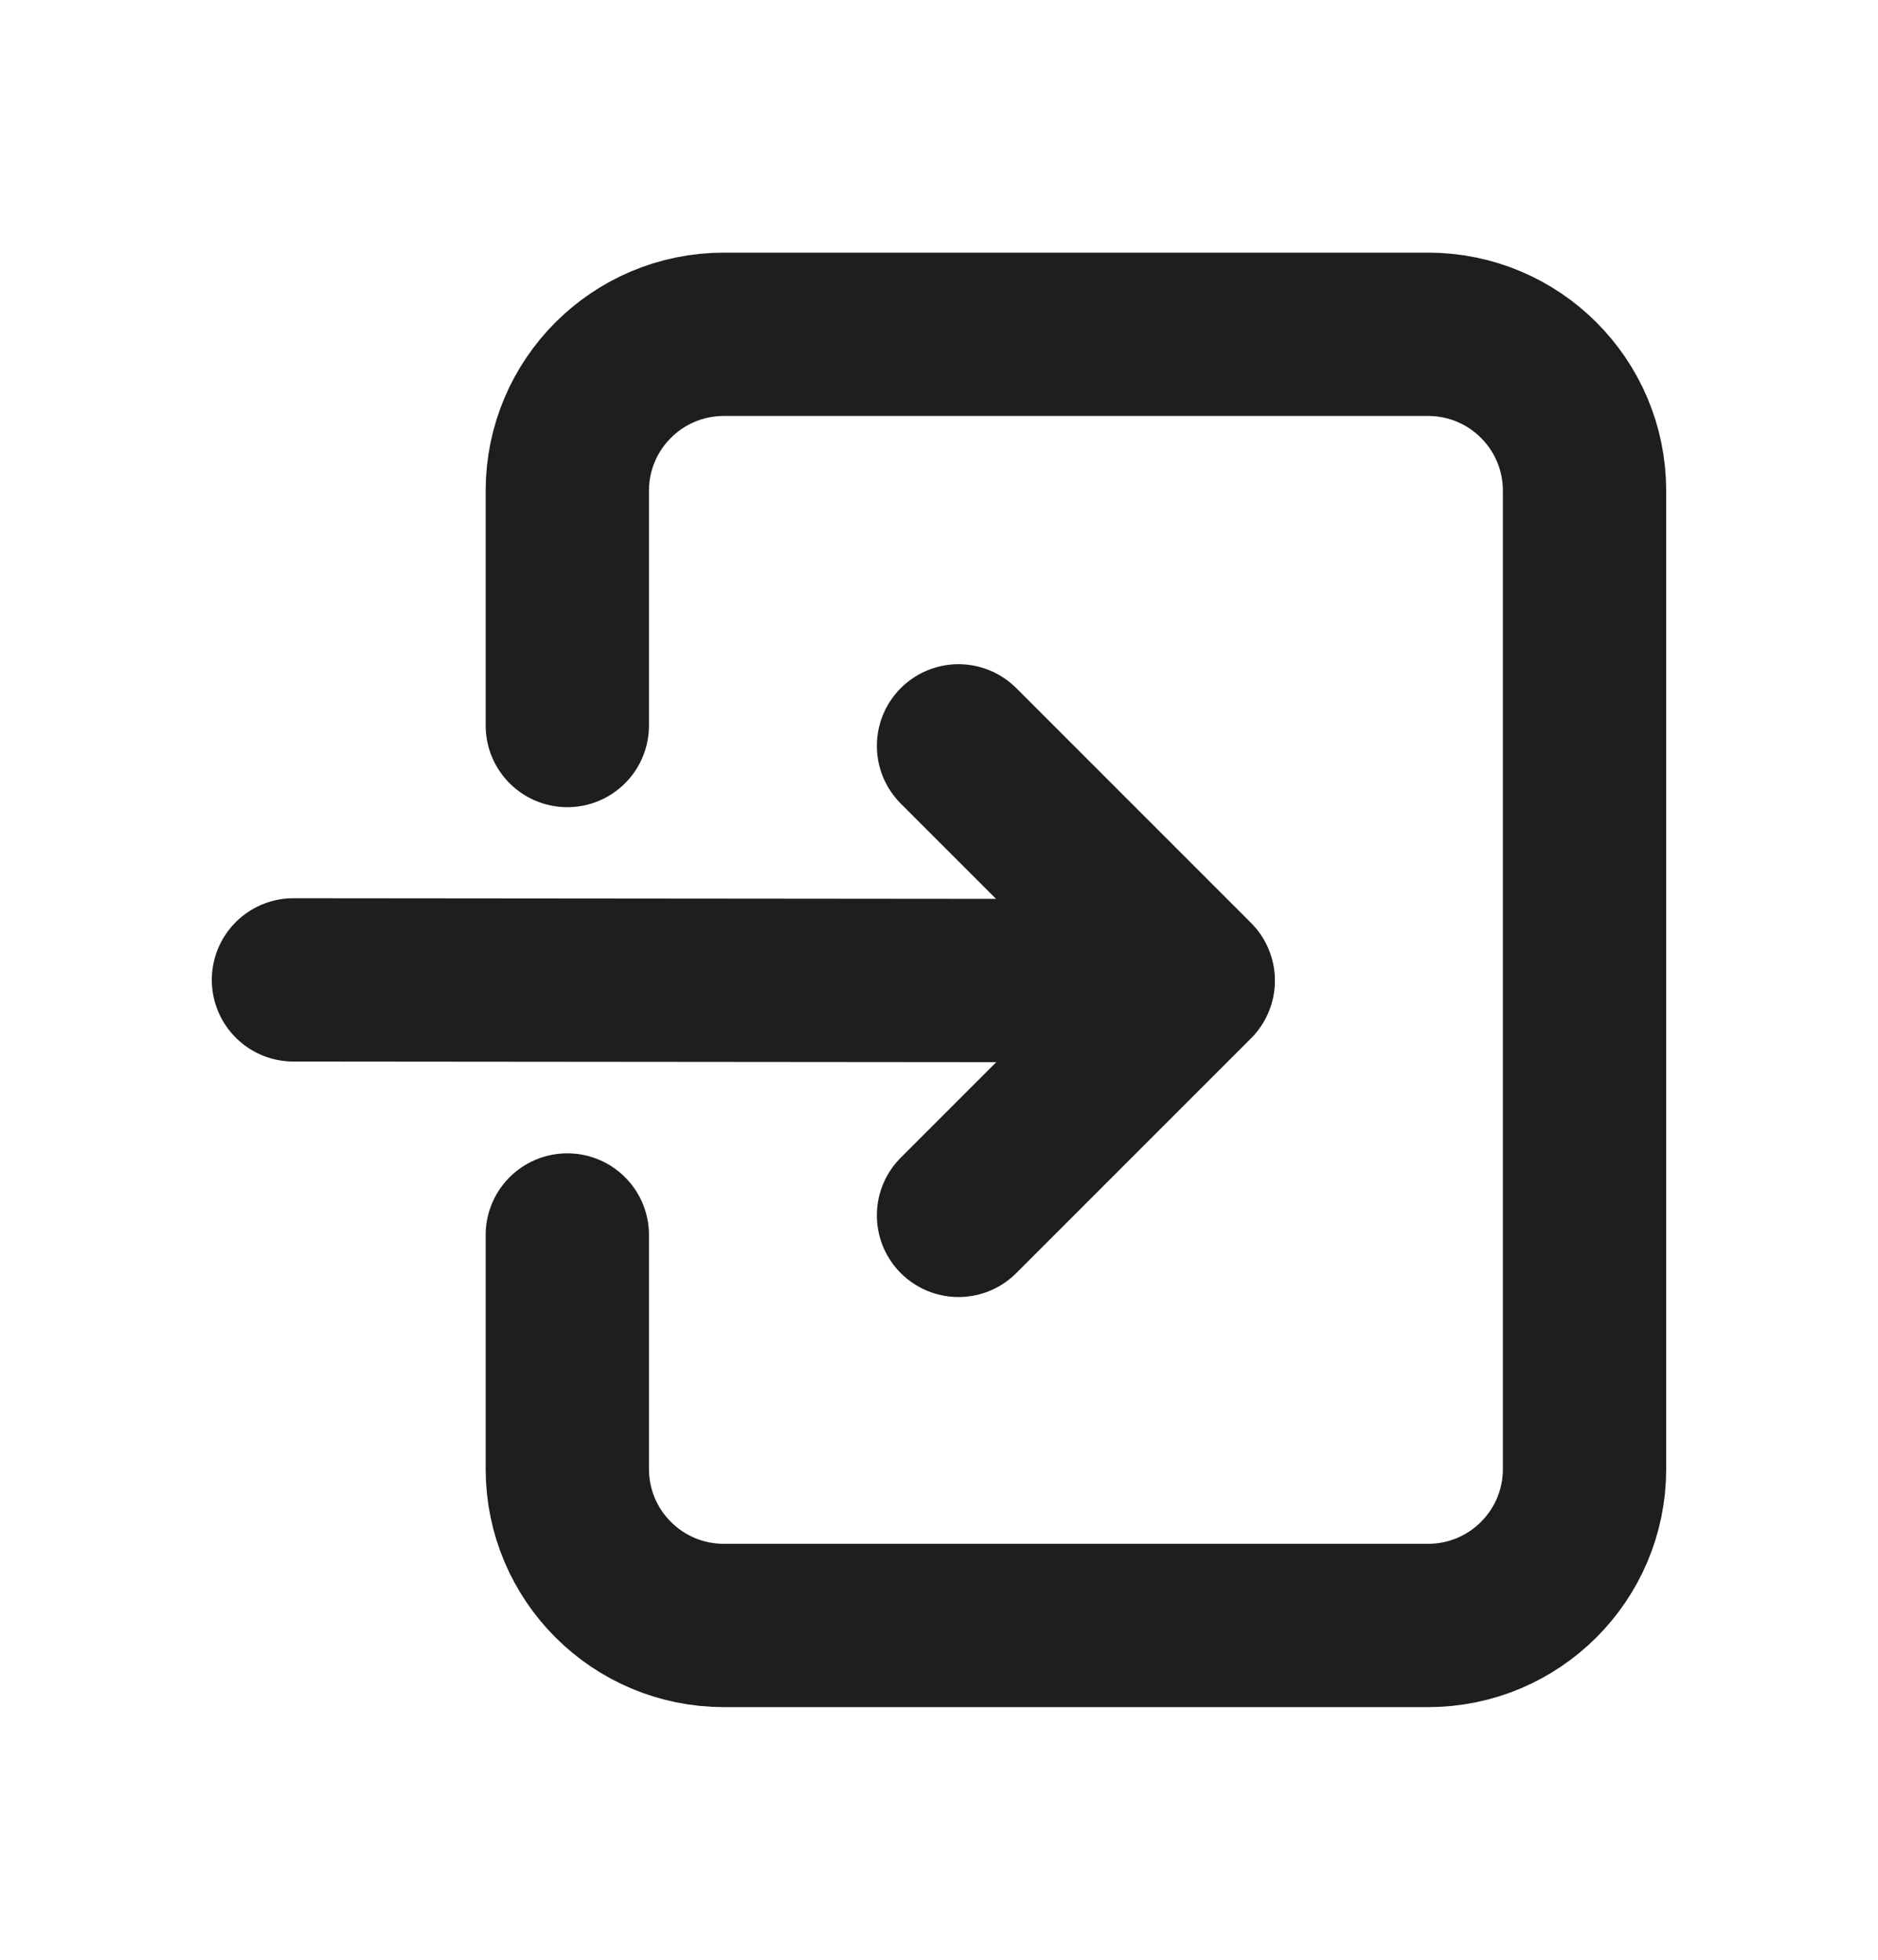
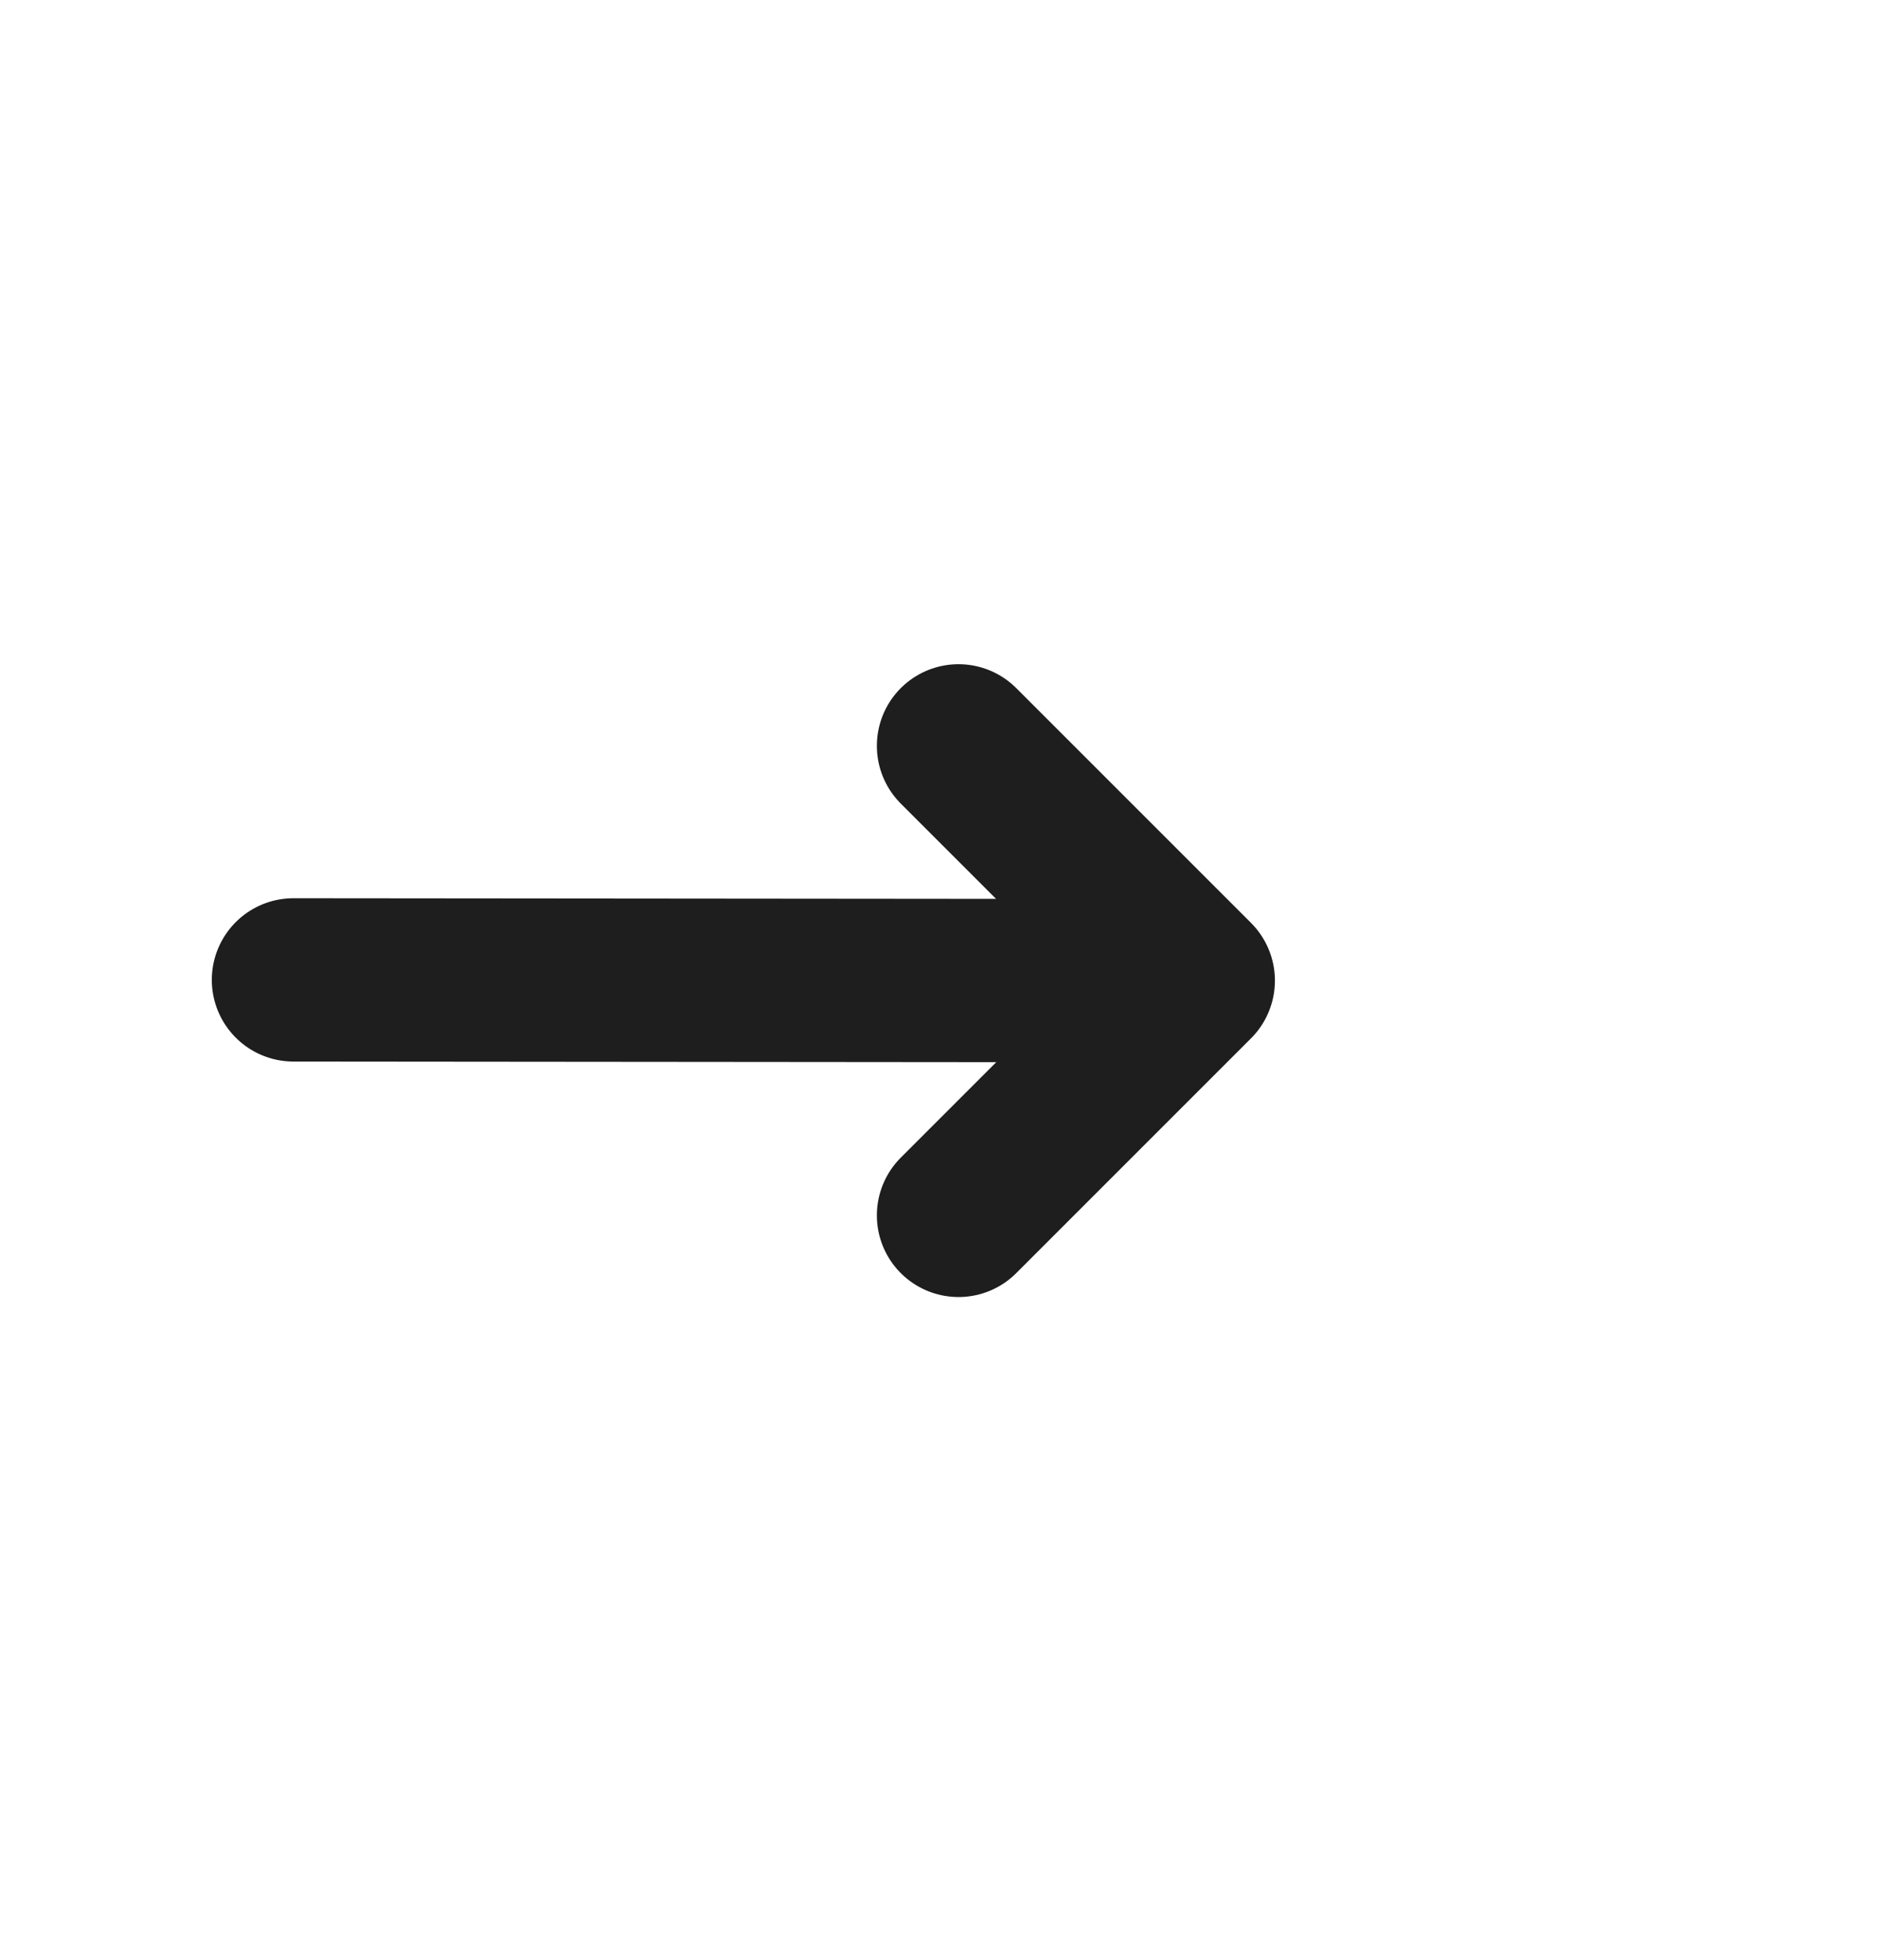
<svg xmlns="http://www.w3.org/2000/svg" width="23" height="24" viewBox="0 0 23 24" fill="none">
  <path d="M3.594 12L13.656 12.009" stroke="#1E1E1E" stroke-width="2" stroke-miterlimit="10" stroke-linecap="round" stroke-linejoin="round" />
  <path d="M11.739 9.134L14.614 12.009L11.739 14.884" stroke="#1E1E1E" stroke-width="2" stroke-miterlimit="10" stroke-linecap="round" stroke-linejoin="round" />
-   <path d="M6.948 8.885V6.01C6.948 4.952 7.806 4.094 8.865 4.094H17.49C18.548 4.094 19.406 4.952 19.406 6.01V17.99C19.406 19.048 18.548 19.906 17.49 19.906H8.865C7.806 19.906 6.948 19.048 6.948 17.99V15.124" stroke="#1E1E1E" stroke-width="2" stroke-miterlimit="10" stroke-linecap="round" stroke-linejoin="round" />
</svg>